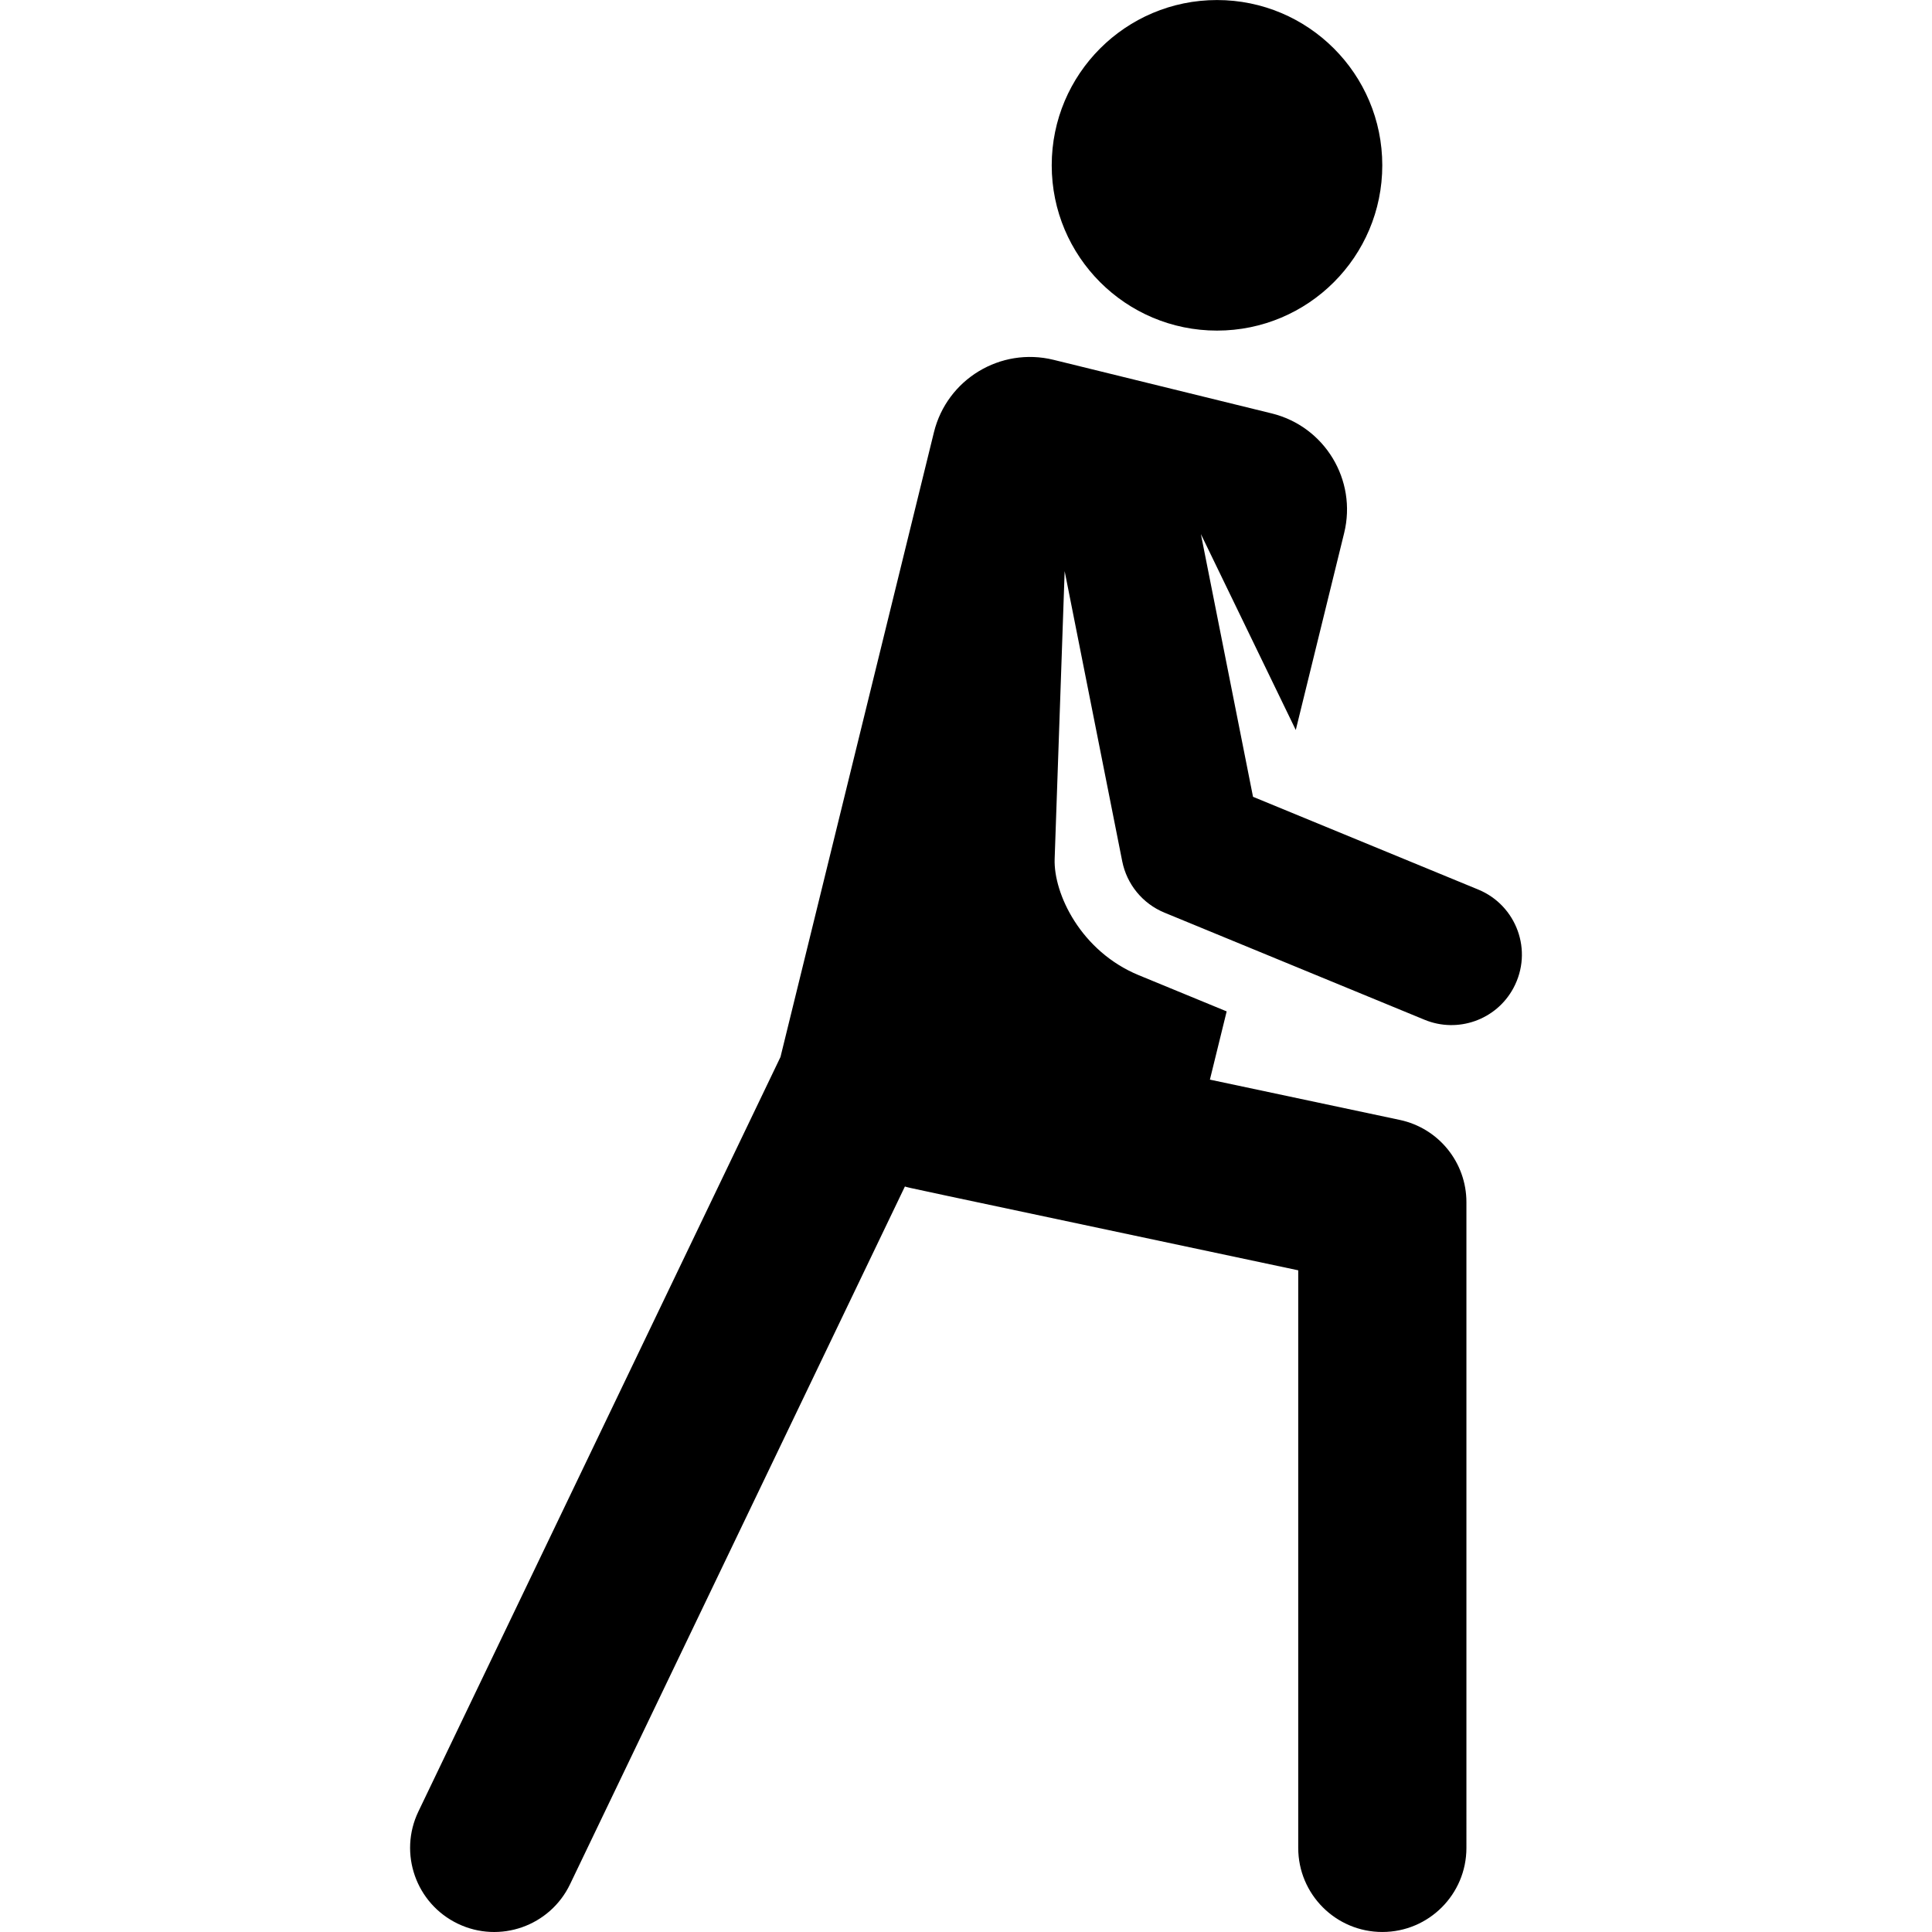
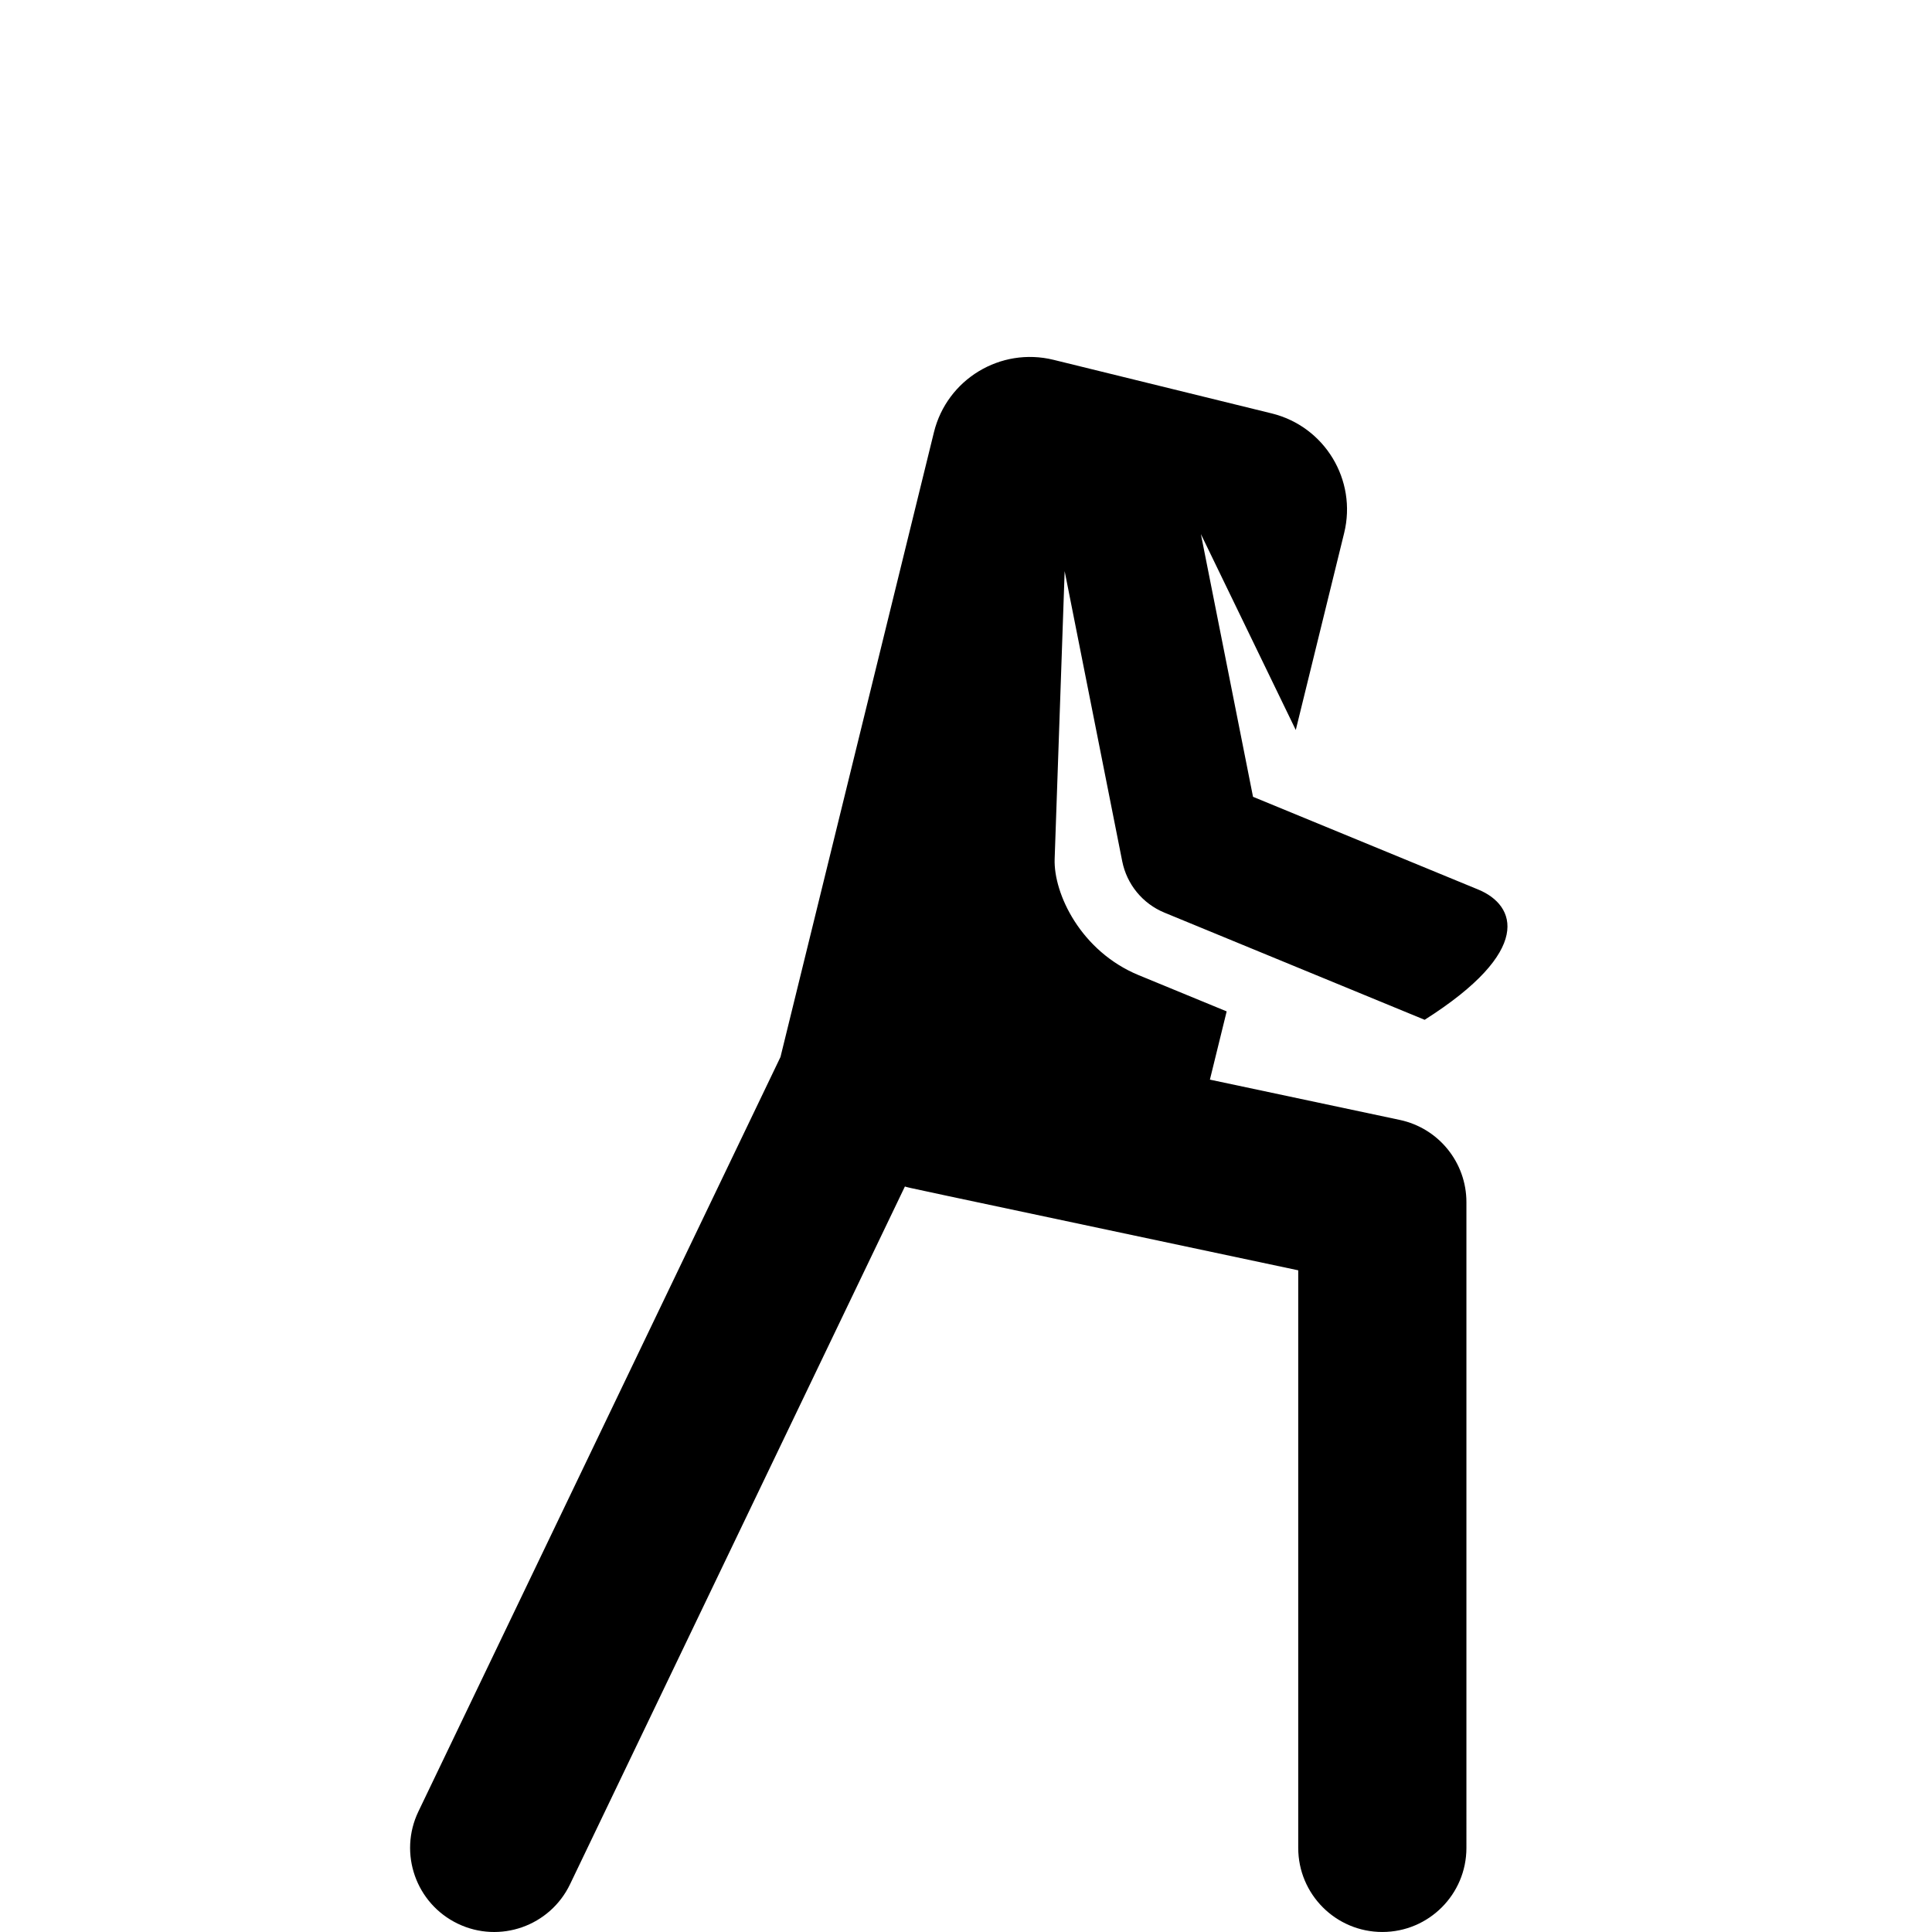
<svg xmlns="http://www.w3.org/2000/svg" fill="#000000" height="800px" width="800px" version="1.1" id="Capa_1" viewBox="0 0 459.479 459.479" xml:space="preserve">
  <g id="XMLID_317_">
-     <circle id="XMLID_319_" cx="289.434" cy="39.317" r="39.308" />
-     <path id="XMLID_318_" d="M351.571,211.561L298,189.5l-12.398-62.481l22.567,46.593l11.505-46.84   c3.098-12.614-4.616-25.352-17.23-28.451l-51.88-12.744c-12.614-3.099-25.352,4.616-28.451,17.23l-36.495,148.575L99.505,430.821   c-4.779,9.958-0.581,21.905,9.378,26.685c9.97,4.783,21.909,0.572,26.685-9.378l79.642-165.951   c1.442,0.435-5.121-0.999,93.542,19.934v137.363c0,11.046,8.954,20,20,20s20-8.954,20-20V285.909   c0-9.446-6.609-17.604-15.849-19.564l-45.157-9.581l3.987-16.229l-20.913-8.612c-13.782-5.676-20.284-19.398-19.997-27.654   l2.379-68.438l13.69,68.996c1.089,5.485,4.849,10.086,10.051,12.227l61.874,25.48c7.833,3.225,16.987,0.085,21.094-7.512   C364.726,226.108,360.63,215.292,351.571,211.561z" />
+     <path id="XMLID_318_" d="M351.571,211.561L298,189.5l-12.398-62.481l22.567,46.593l11.505-46.84   c3.098-12.614-4.616-25.352-17.23-28.451l-51.88-12.744c-12.614-3.099-25.352,4.616-28.451,17.23l-36.495,148.575L99.505,430.821   c-4.779,9.958-0.581,21.905,9.378,26.685c9.97,4.783,21.909,0.572,26.685-9.378l79.642-165.951   c1.442,0.435-5.121-0.999,93.542,19.934v137.363c0,11.046,8.954,20,20,20s20-8.954,20-20V285.909   c0-9.446-6.609-17.604-15.849-19.564l-45.157-9.581l3.987-16.229l-20.913-8.612c-13.782-5.676-20.284-19.398-19.997-27.654   l2.379-68.438l13.69,68.996c1.089,5.485,4.849,10.086,10.051,12.227l61.874,25.48C364.726,226.108,360.63,215.292,351.571,211.561z" />
  </g>
</svg>